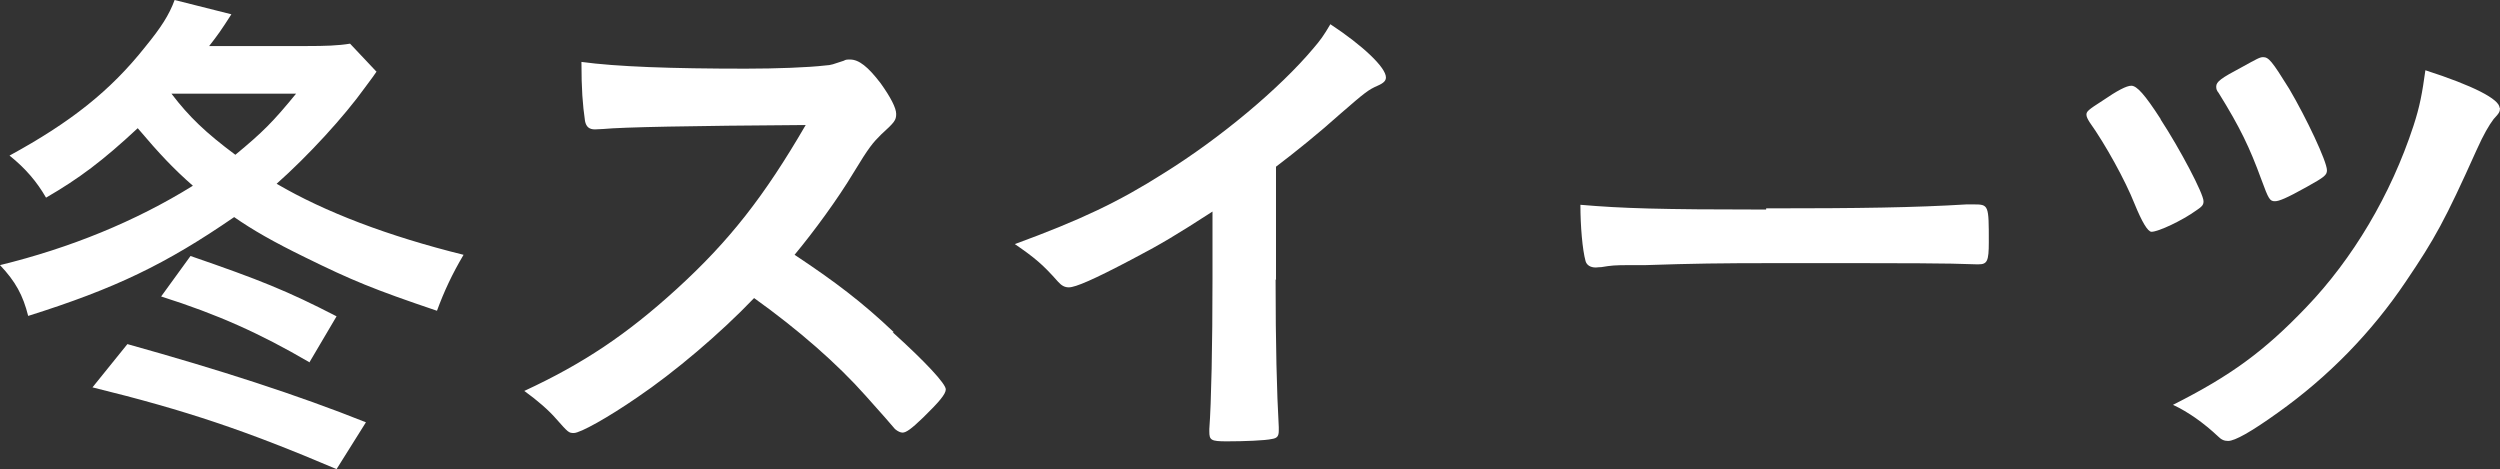
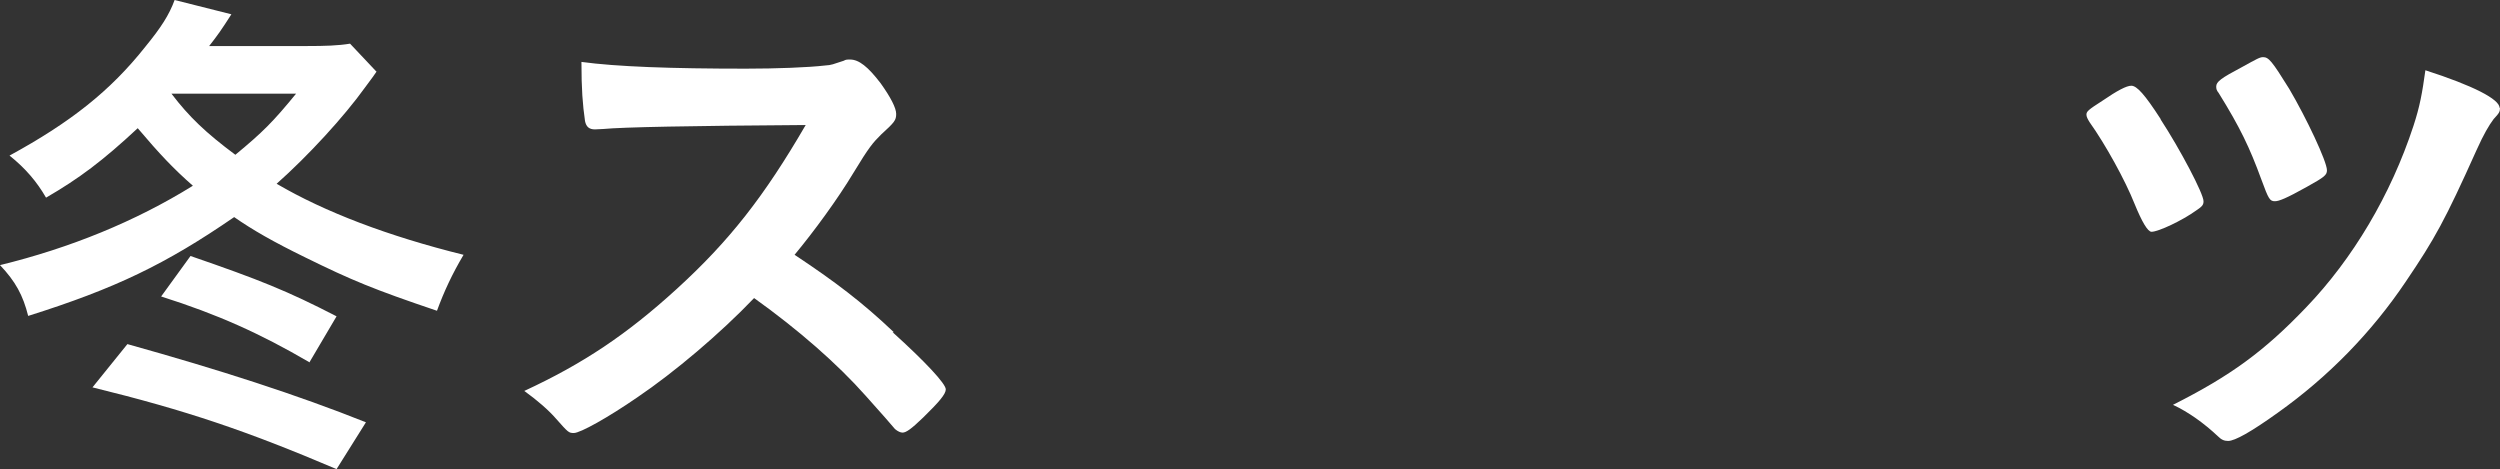
<svg xmlns="http://www.w3.org/2000/svg" id="_レイヤー_2" data-name="レイヤー 2" width="62.99" height="11.82" viewBox="0 0 62.99 11.82">
  <rect x="0" y="0" width="62.99" height="11.82" fill="#333333" stroke="none" />
  <defs>
    <style>
      .cls-1 {
        fill: #fff;
      }
    </style>
  </defs>
  <g id="image">
    <g>
      <path class="cls-1" d="M9.49,1.8q-.05.08-.29.4c-.53.74-1.44,1.73-2.23,2.43,1.21.71,2.81,1.32,4.71,1.79-.29.49-.49.92-.67,1.41-1.6-.54-2.15-.77-3.31-1.34-.82-.4-1.34-.7-1.8-1.02-1.73,1.19-3,1.8-5.19,2.49-.13-.52-.32-.87-.71-1.28,1.76-.43,3.41-1.1,4.86-2-.48-.42-.84-.8-1.39-1.45-.88.82-1.48,1.27-2.31,1.75-.23-.4-.52-.74-.92-1.06,1.54-.84,2.54-1.63,3.42-2.74.4-.49.6-.8.74-1.18l1.43.36c-.25.39-.34.52-.56.8h2.45c.47,0,.8-.01,1.1-.06l.66.7ZM8.48,11.82c-2.28-.97-3.79-1.48-6.15-2.06l.88-1.09c2.33.65,4.28,1.28,6.01,1.97l-.74,1.18ZM7.8,9.13c-1.25-.73-2.32-1.21-3.74-1.66l.74-1.02c1.74.6,2.44.88,3.68,1.52l-.69,1.17ZM5.93,3.9c.69-.57.95-.83,1.53-1.54h-3.14c.44.58.87.99,1.61,1.54Z" />
      <path class="cls-1" d="M22.49,8.37c.83.75,1.34,1.3,1.34,1.44,0,.12-.17.32-.57.71-.3.29-.43.38-.52.38-.05,0-.12-.03-.19-.09q-.14-.17-.74-.84c-.71-.8-1.69-1.66-2.81-2.46-.86.9-2.01,1.87-2.94,2.5-.74.51-1.44.9-1.6.9-.13,0-.14-.01-.45-.36-.18-.21-.48-.47-.8-.7,1.49-.69,2.59-1.43,3.83-2.56,1.34-1.22,2.22-2.35,3.26-4.14q-4.38.03-5.1.1c-.16.01-.18.01-.21.01-.14,0-.22-.06-.25-.21-.06-.42-.09-.8-.09-1.49.88.12,2.26.17,4.14.17.77,0,1.57-.03,2-.08.17-.01.19-.03.47-.12.05-.03.08-.03.16-.03.22,0,.45.18.77.6.25.35.39.62.39.77,0,.16-.04.21-.38.52-.21.21-.3.31-.7.97-.39.65-.99,1.47-1.48,2.06,1.01.67,1.7,1.19,2.5,1.95Z" />
-       <path class="cls-1" d="M32.14,7.04c0,1.63.03,2.84.08,3.72v.09c0,.14-.04.19-.17.21-.17.04-.71.06-1.14.06-.4,0-.44-.03-.44-.25v-.06c.05-.66.08-2.14.08-3.77v-1.71c-.88.57-1.31.83-2.06,1.22-.93.49-1.39.69-1.56.69-.1,0-.18-.04-.27-.14-.38-.43-.58-.6-1.09-.95,1.66-.61,2.61-1.06,3.76-1.79,1.43-.89,2.92-2.14,3.76-3.14.18-.21.26-.32.43-.61.82.54,1.4,1.09,1.4,1.34,0,.08-.05.14-.21.21-.23.1-.32.17-.93.7-.57.51-1.13.96-1.63,1.34v2.85Z" />
-       <path class="cls-1" d="M44.5,5.25c2.37,0,3.74-.02,5.05-.1h.17c.39,0,.39.01.39.95,0,.48-.04.56-.26.56h-.05c-.86-.03-1.34-.03-5.08-.03-1.38,0-2.06.01-3.26.05h-.38c-.42,0-.48.01-.73.05-.06,0-.12.01-.14.01-.14,0-.23-.06-.26-.16-.08-.29-.13-.89-.13-1.42,1.05.09,1.97.12,4.68.12Z" />
      <path class="cls-1" d="M54.44,3.01c.49.75,1.08,1.87,1.08,2.06,0,.09-.03.13-.18.23-.36.26-.96.54-1.13.54q-.14,0-.43-.71c-.23-.58-.73-1.49-1.13-2.05-.05-.08-.08-.14-.08-.19,0-.08.04-.12.4-.35.38-.26.61-.38.73-.38.14,0,.34.22.74.84ZM62.99,2.71c0,.1-.01.13-.16.29-.12.16-.25.38-.43.78-.8,1.78-1.05,2.23-1.78,3.31-.86,1.28-1.95,2.4-3.23,3.31-.67.48-1.08.71-1.25.71-.1,0-.17-.03-.26-.12-.34-.32-.74-.61-1.13-.79,1.45-.73,2.3-1.35,3.36-2.46,1.17-1.22,2.13-2.83,2.7-4.57.16-.49.22-.82.3-1.4,1.21.39,1.87.73,1.87.95ZM58.12,4.71c-.52.29-.7.36-.8.36-.13,0-.16-.05-.34-.54-.3-.82-.54-1.32-1.08-2.19-.05-.06-.06-.1-.06-.16,0-.12.12-.21.65-.49.38-.21.45-.25.53-.25.14,0,.22.09.66.8.43.73.95,1.83.95,2.05,0,.12-.06.17-.51.42Z" />
    </g>
  </g>
</svg>